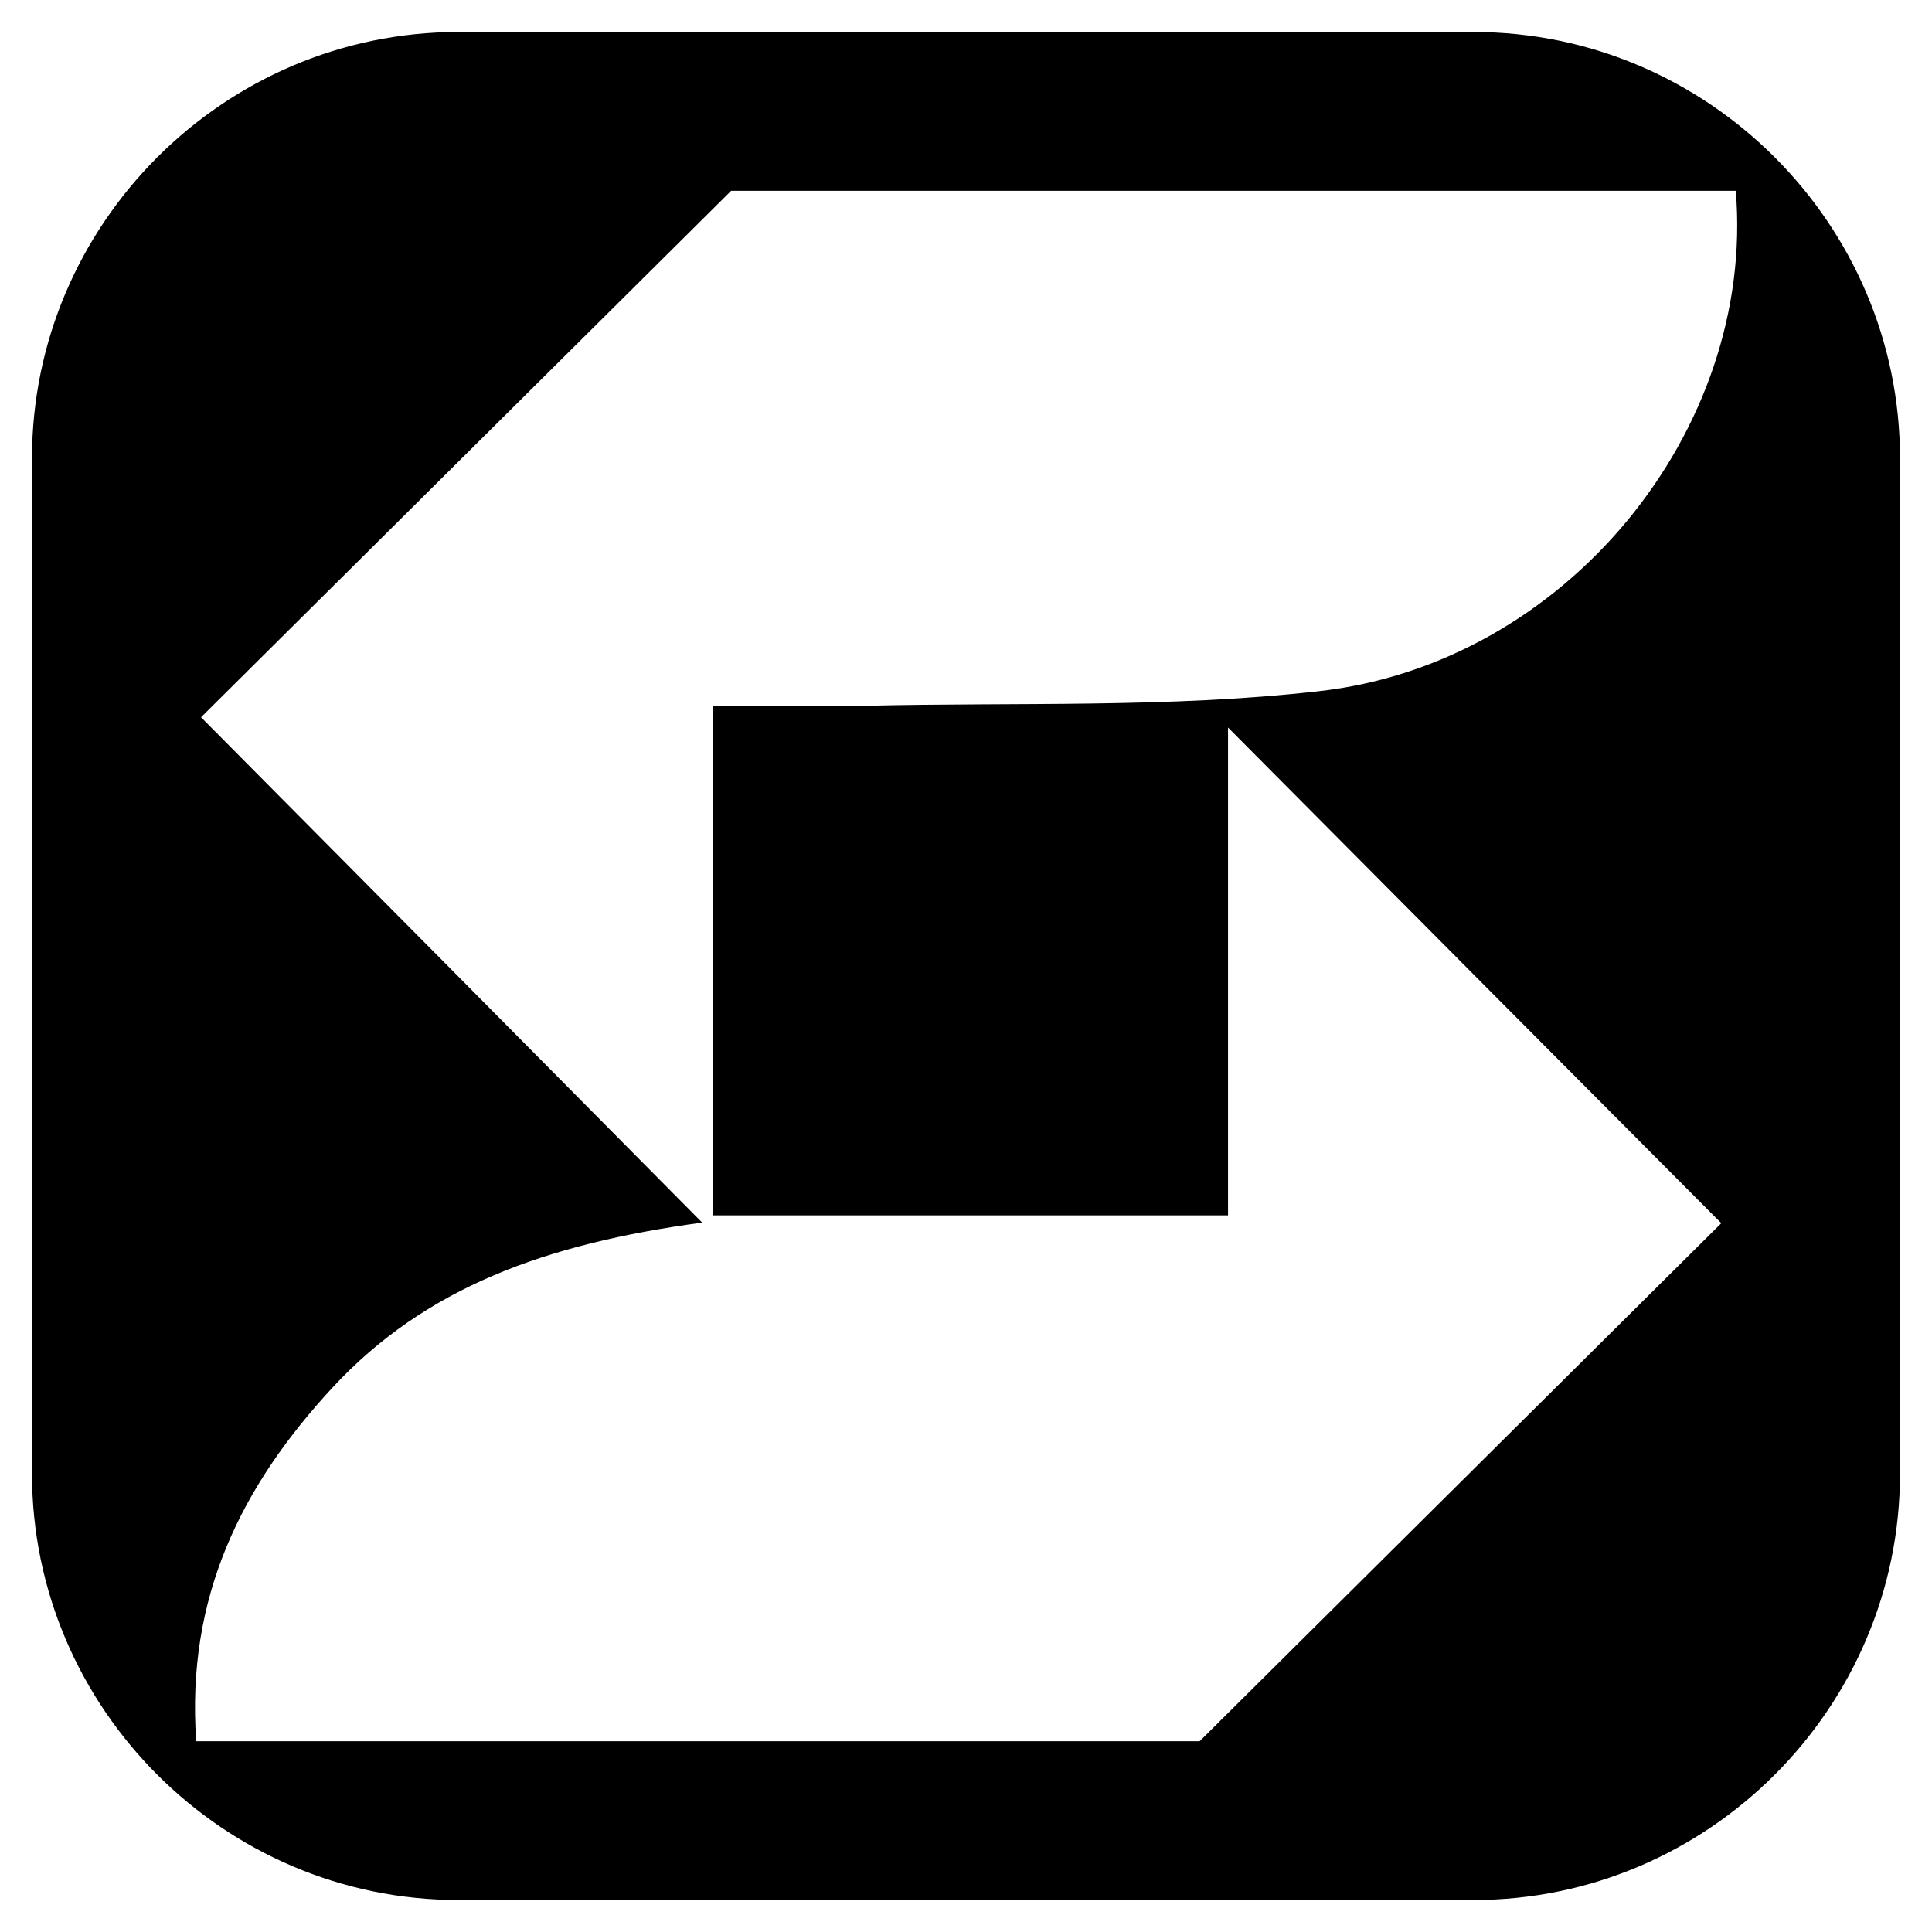
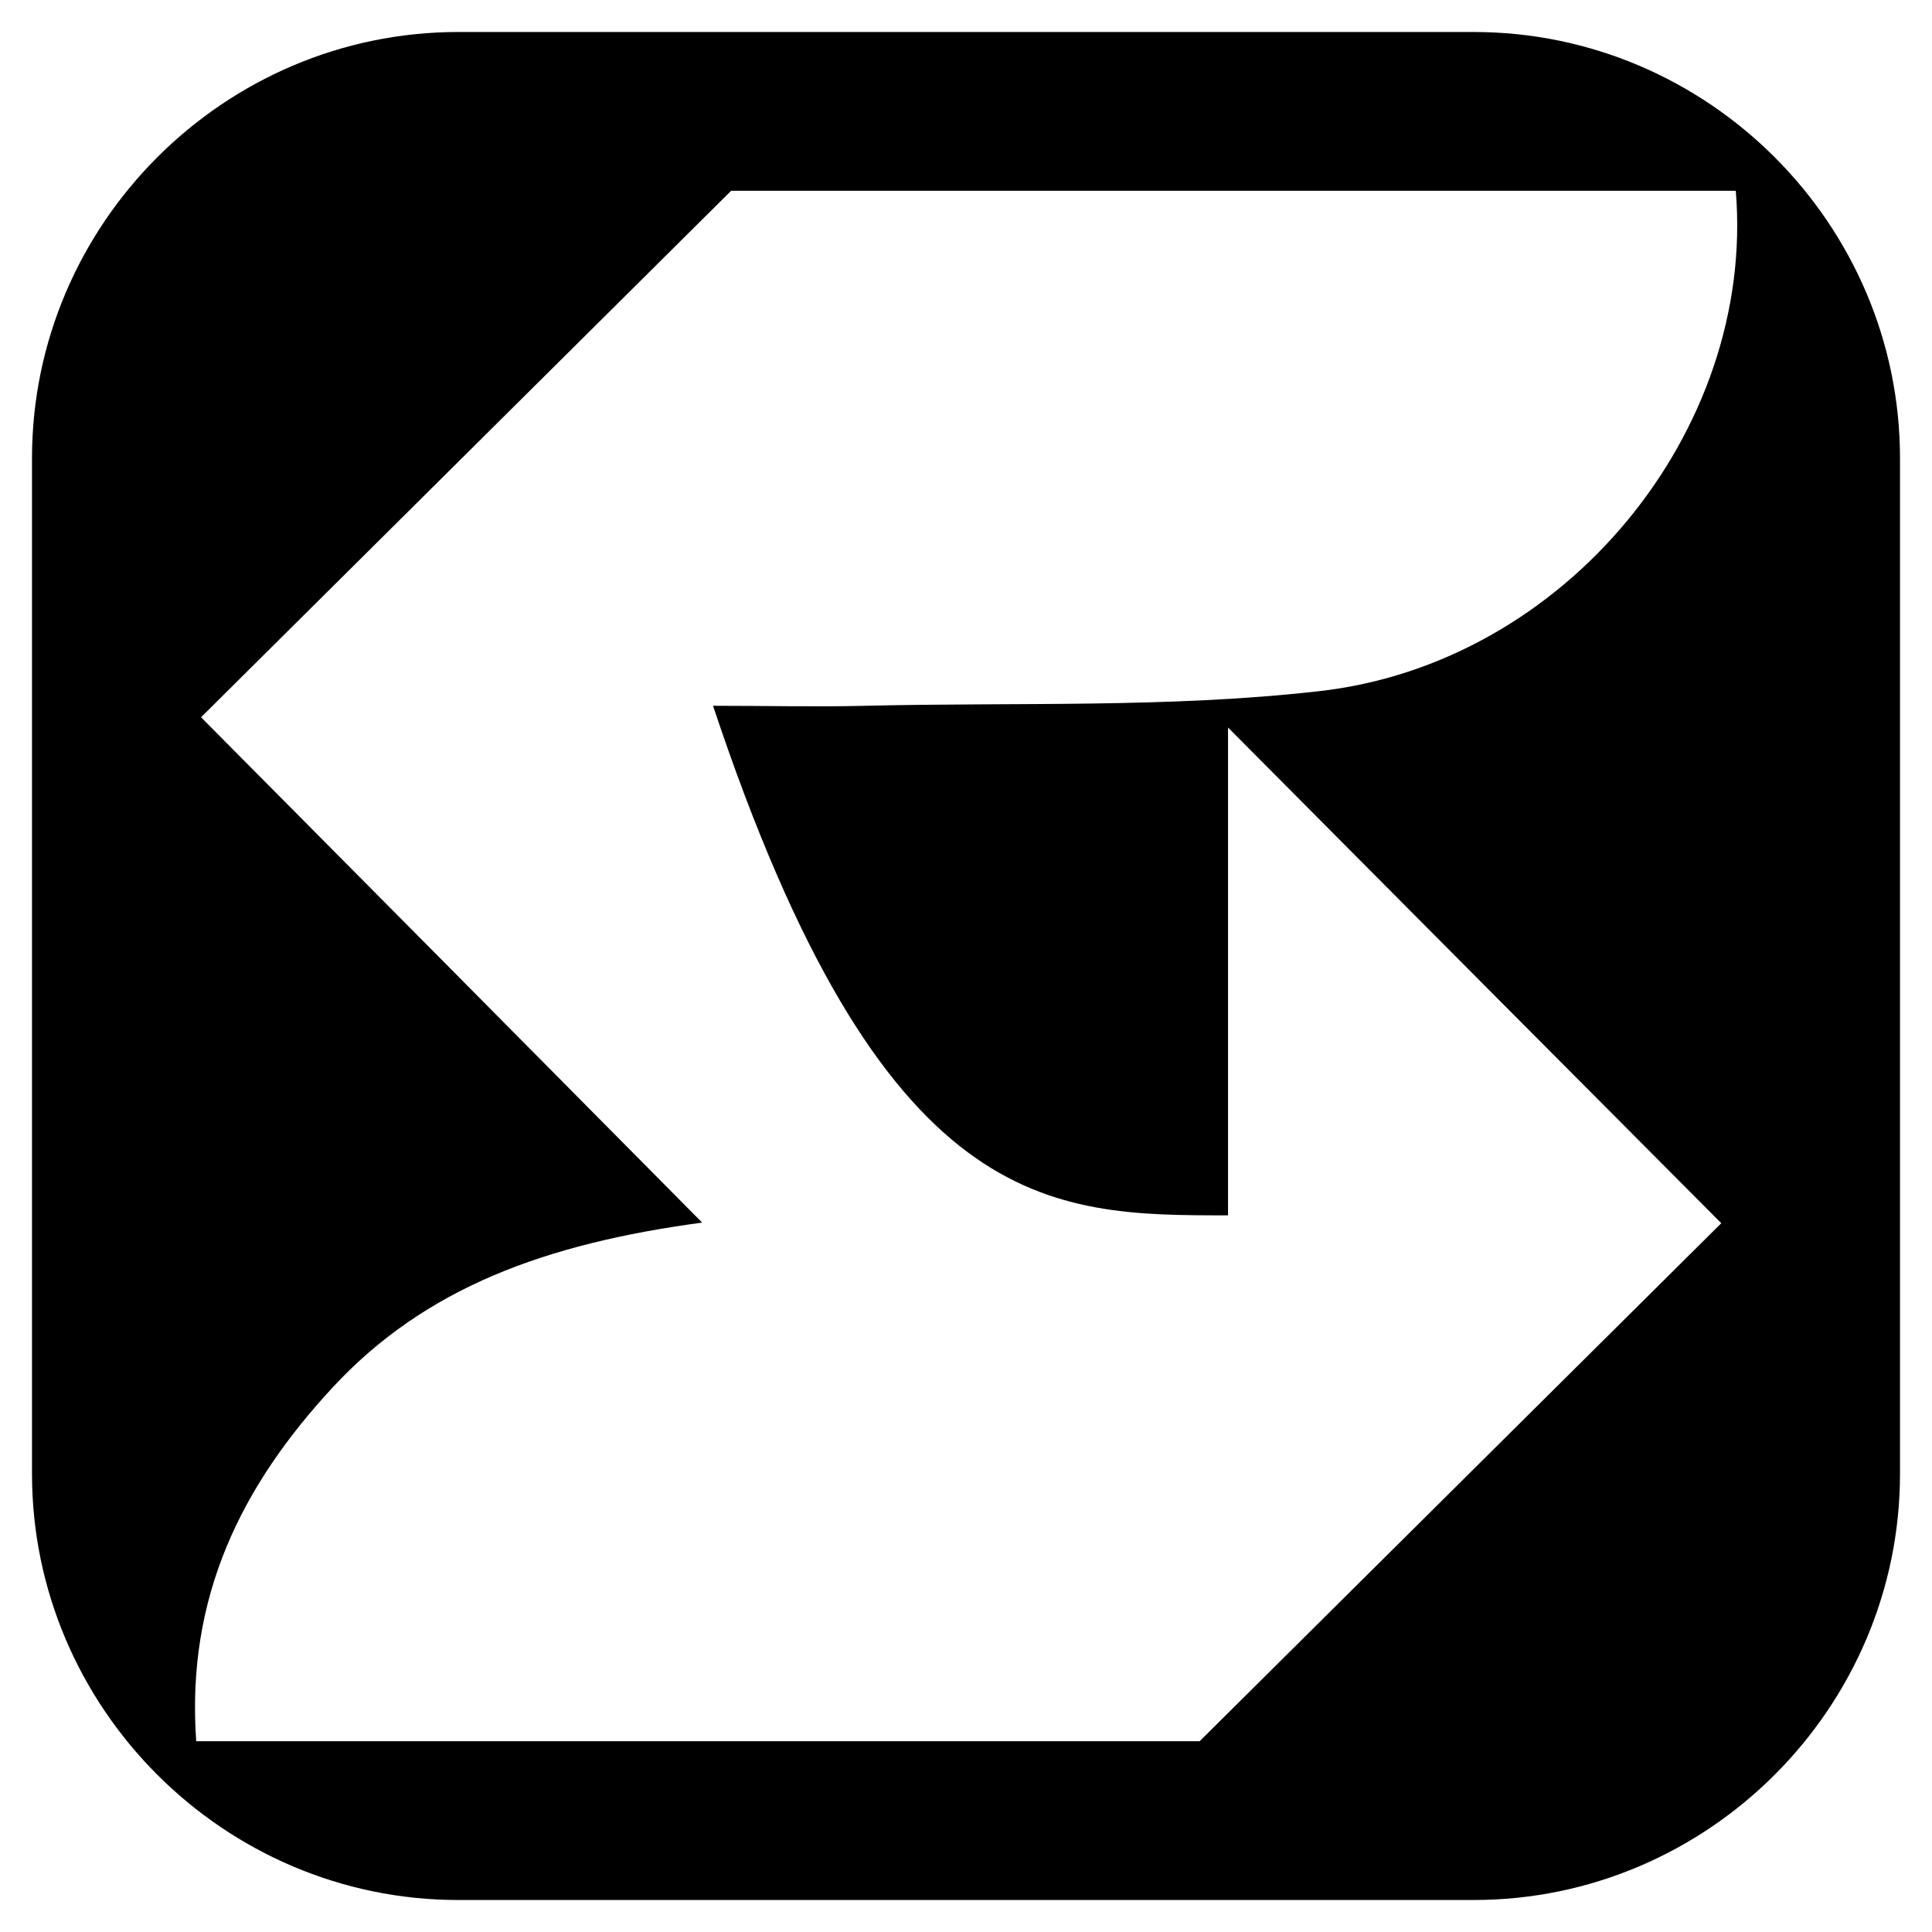
<svg xmlns="http://www.w3.org/2000/svg" xml:space="preserve" style="enable-background:new 0 0 32 32;" viewBox="0 0 32 32" y="0px" x="0px" id="Layer_1" version="1.1">
-   <path d="M24.41,0.53H7.59c-3.88,0-7.06,3.18-7.06,7.06v16.82c0,3.88,3.18,7.06,7.06,7.06h16.82c3.88,0,7.06-3.18,7.06-7.06V7.59  C31.47,3.71,28.29,0.53,24.41,0.53z M20.34,20.13c0-2.61,0-5.19,0-8.08c2.96,2.98,5.62,5.65,8.17,8.21  c-2.69,2.67-5.52,5.48-8.64,8.58c-5.17,0-10.85,0-16.62,0C3.08,26.45,4,24.61,5.51,22.98c1.53-1.65,3.52-2.38,6.12-2.73  c-2.97-3-5.65-5.7-8.3-8.37c2.9-2.88,5.73-5.69,8.78-8.72c5.29,0,10.97,0,16.64,0c0.33,3.97-2.82,7.84-6.92,8.29  c-2.48,0.28-4.99,0.18-7.49,0.24c-0.8,0.02-1.61,0-2.53,0c0,2.86,0,5.56,0,8.44C14.62,20.13,17.37,20.13,20.34,20.13z" />
+   <path d="M24.41,0.53H7.59c-3.88,0-7.06,3.18-7.06,7.06v16.82c0,3.88,3.18,7.06,7.06,7.06h16.82c3.88,0,7.06-3.18,7.06-7.06V7.59  C31.47,3.71,28.29,0.53,24.41,0.53z M20.34,20.13c0-2.61,0-5.19,0-8.08c2.96,2.98,5.62,5.65,8.17,8.21  c-2.69,2.67-5.52,5.48-8.64,8.58c-5.17,0-10.85,0-16.62,0C3.08,26.45,4,24.61,5.51,22.98c1.53-1.65,3.52-2.38,6.12-2.73  c-2.97-3-5.65-5.7-8.3-8.37c2.9-2.88,5.73-5.69,8.78-8.72c5.29,0,10.97,0,16.64,0c0.33,3.97-2.82,7.84-6.92,8.29  c-2.48,0.28-4.99,0.18-7.49,0.24c-0.8,0.02-1.61,0-2.53,0C14.62,20.13,17.37,20.13,20.34,20.13z" />
</svg>